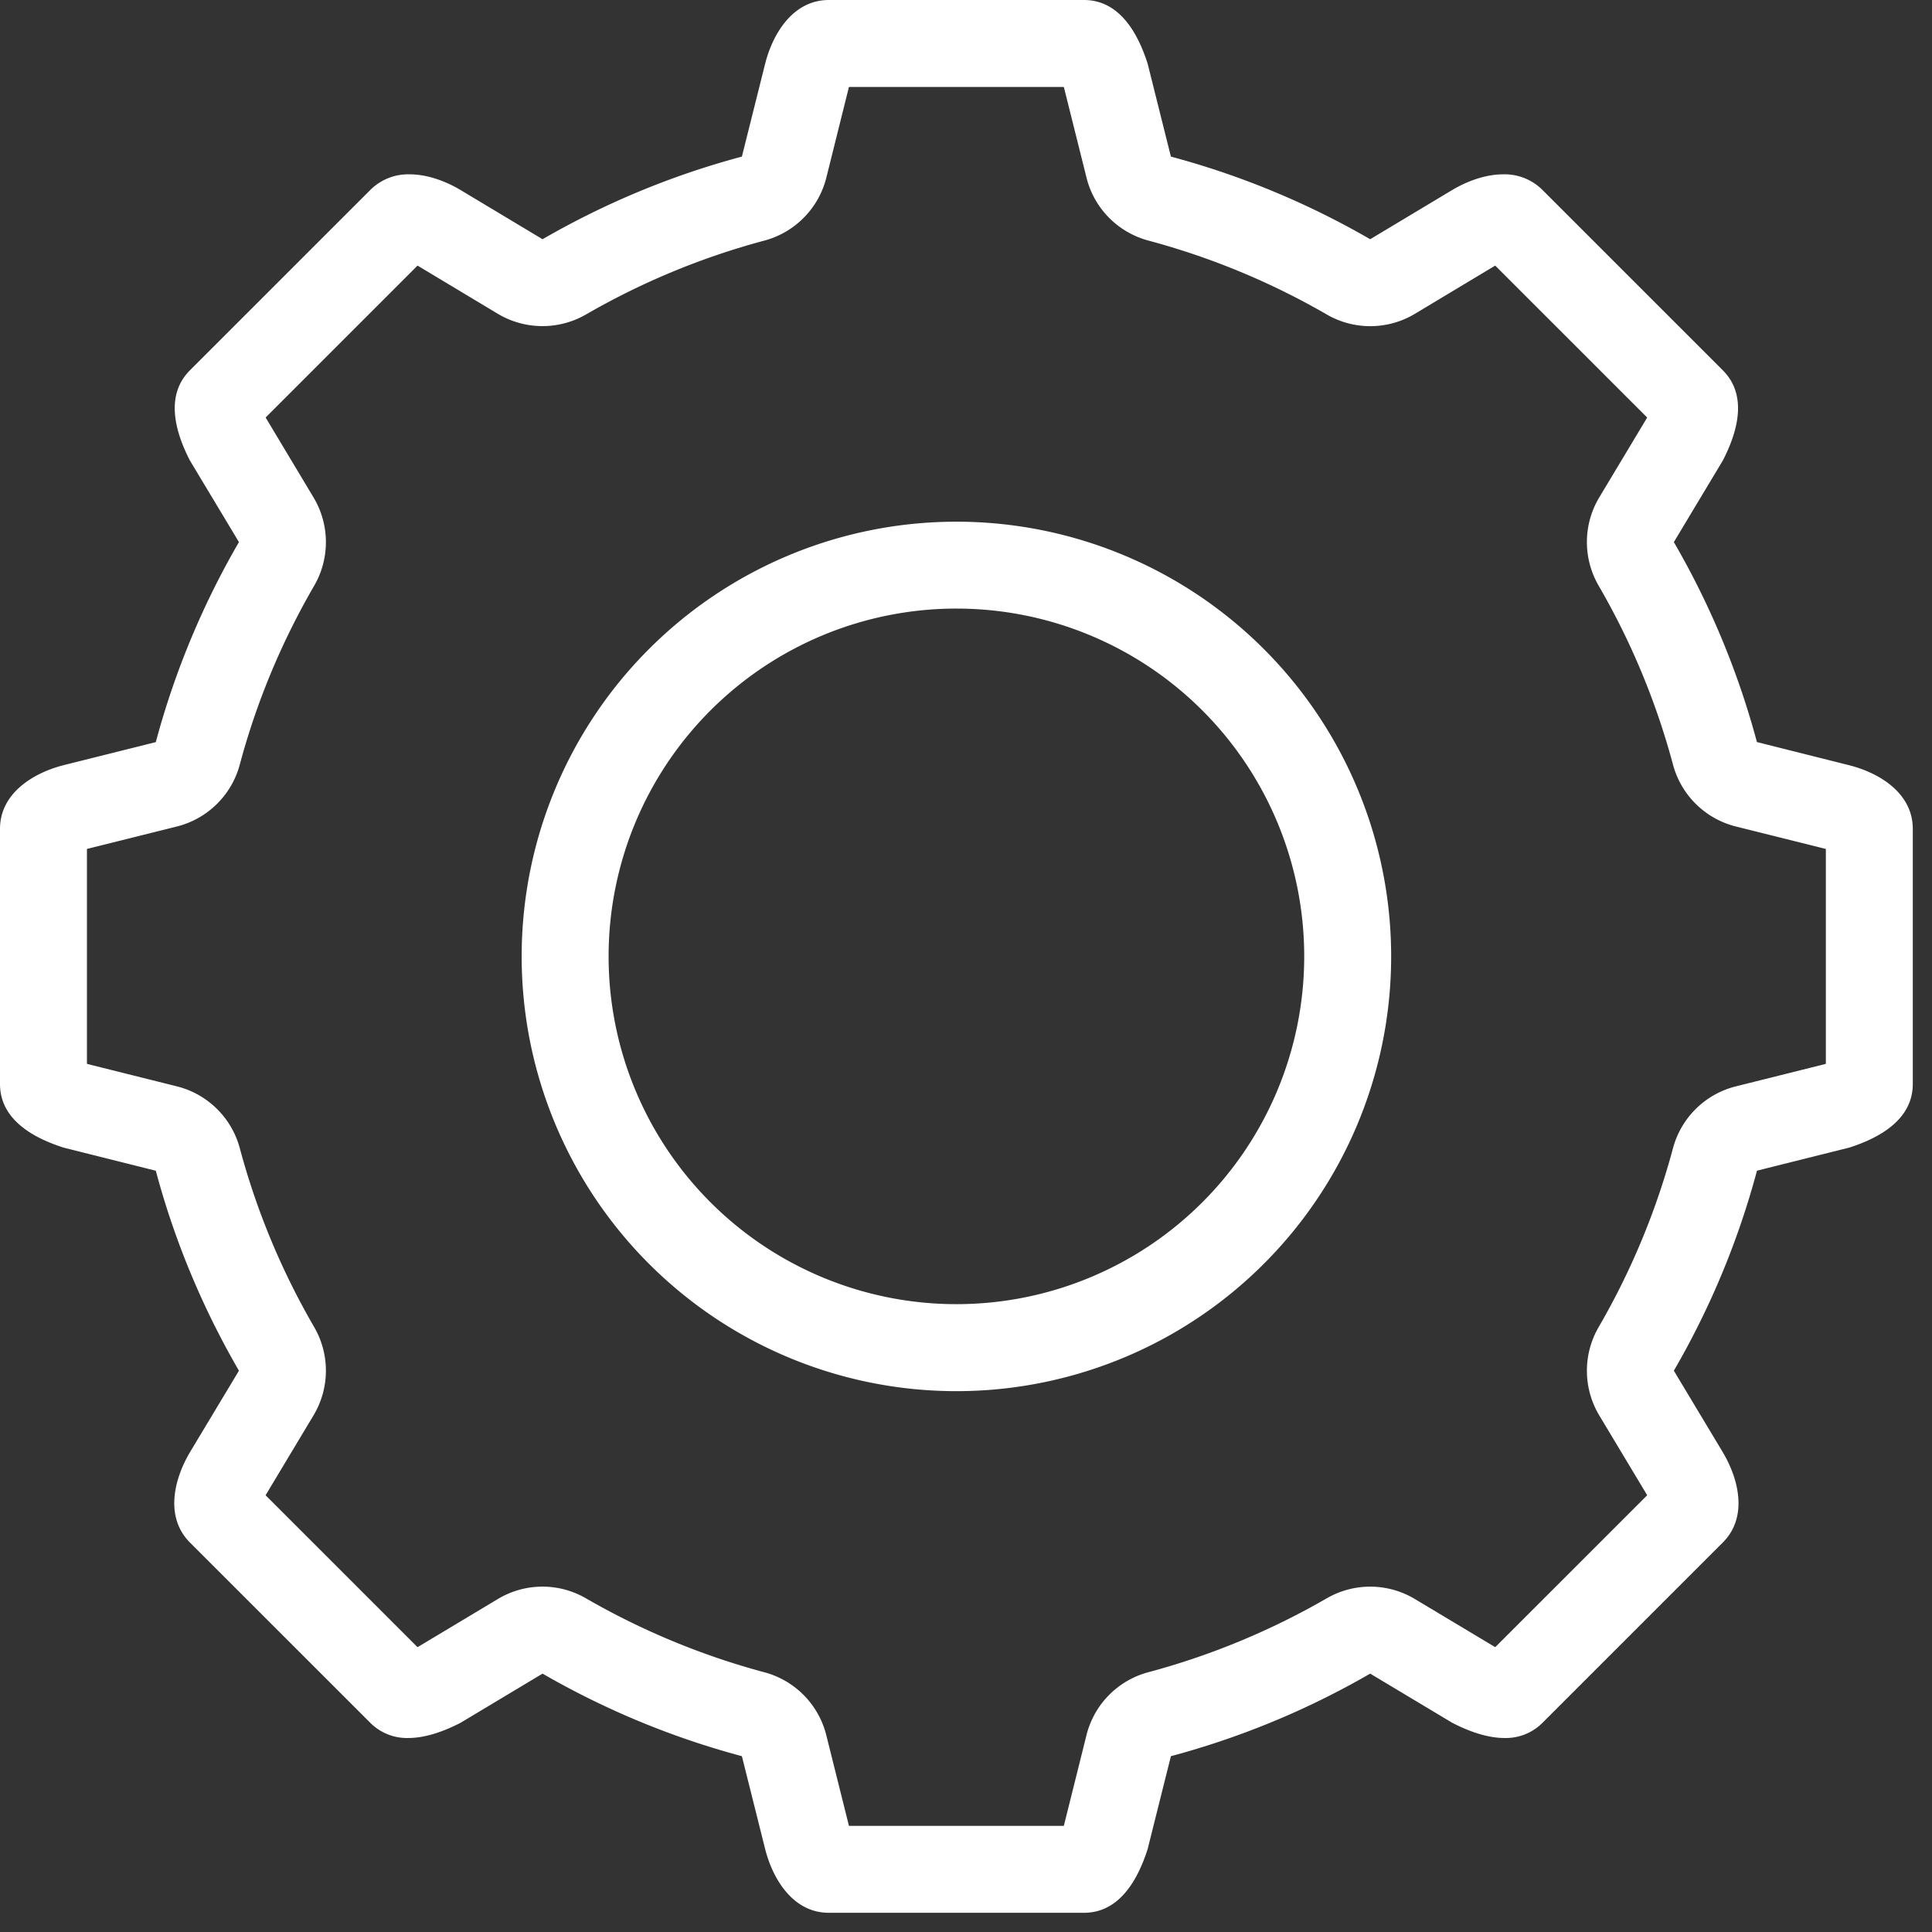
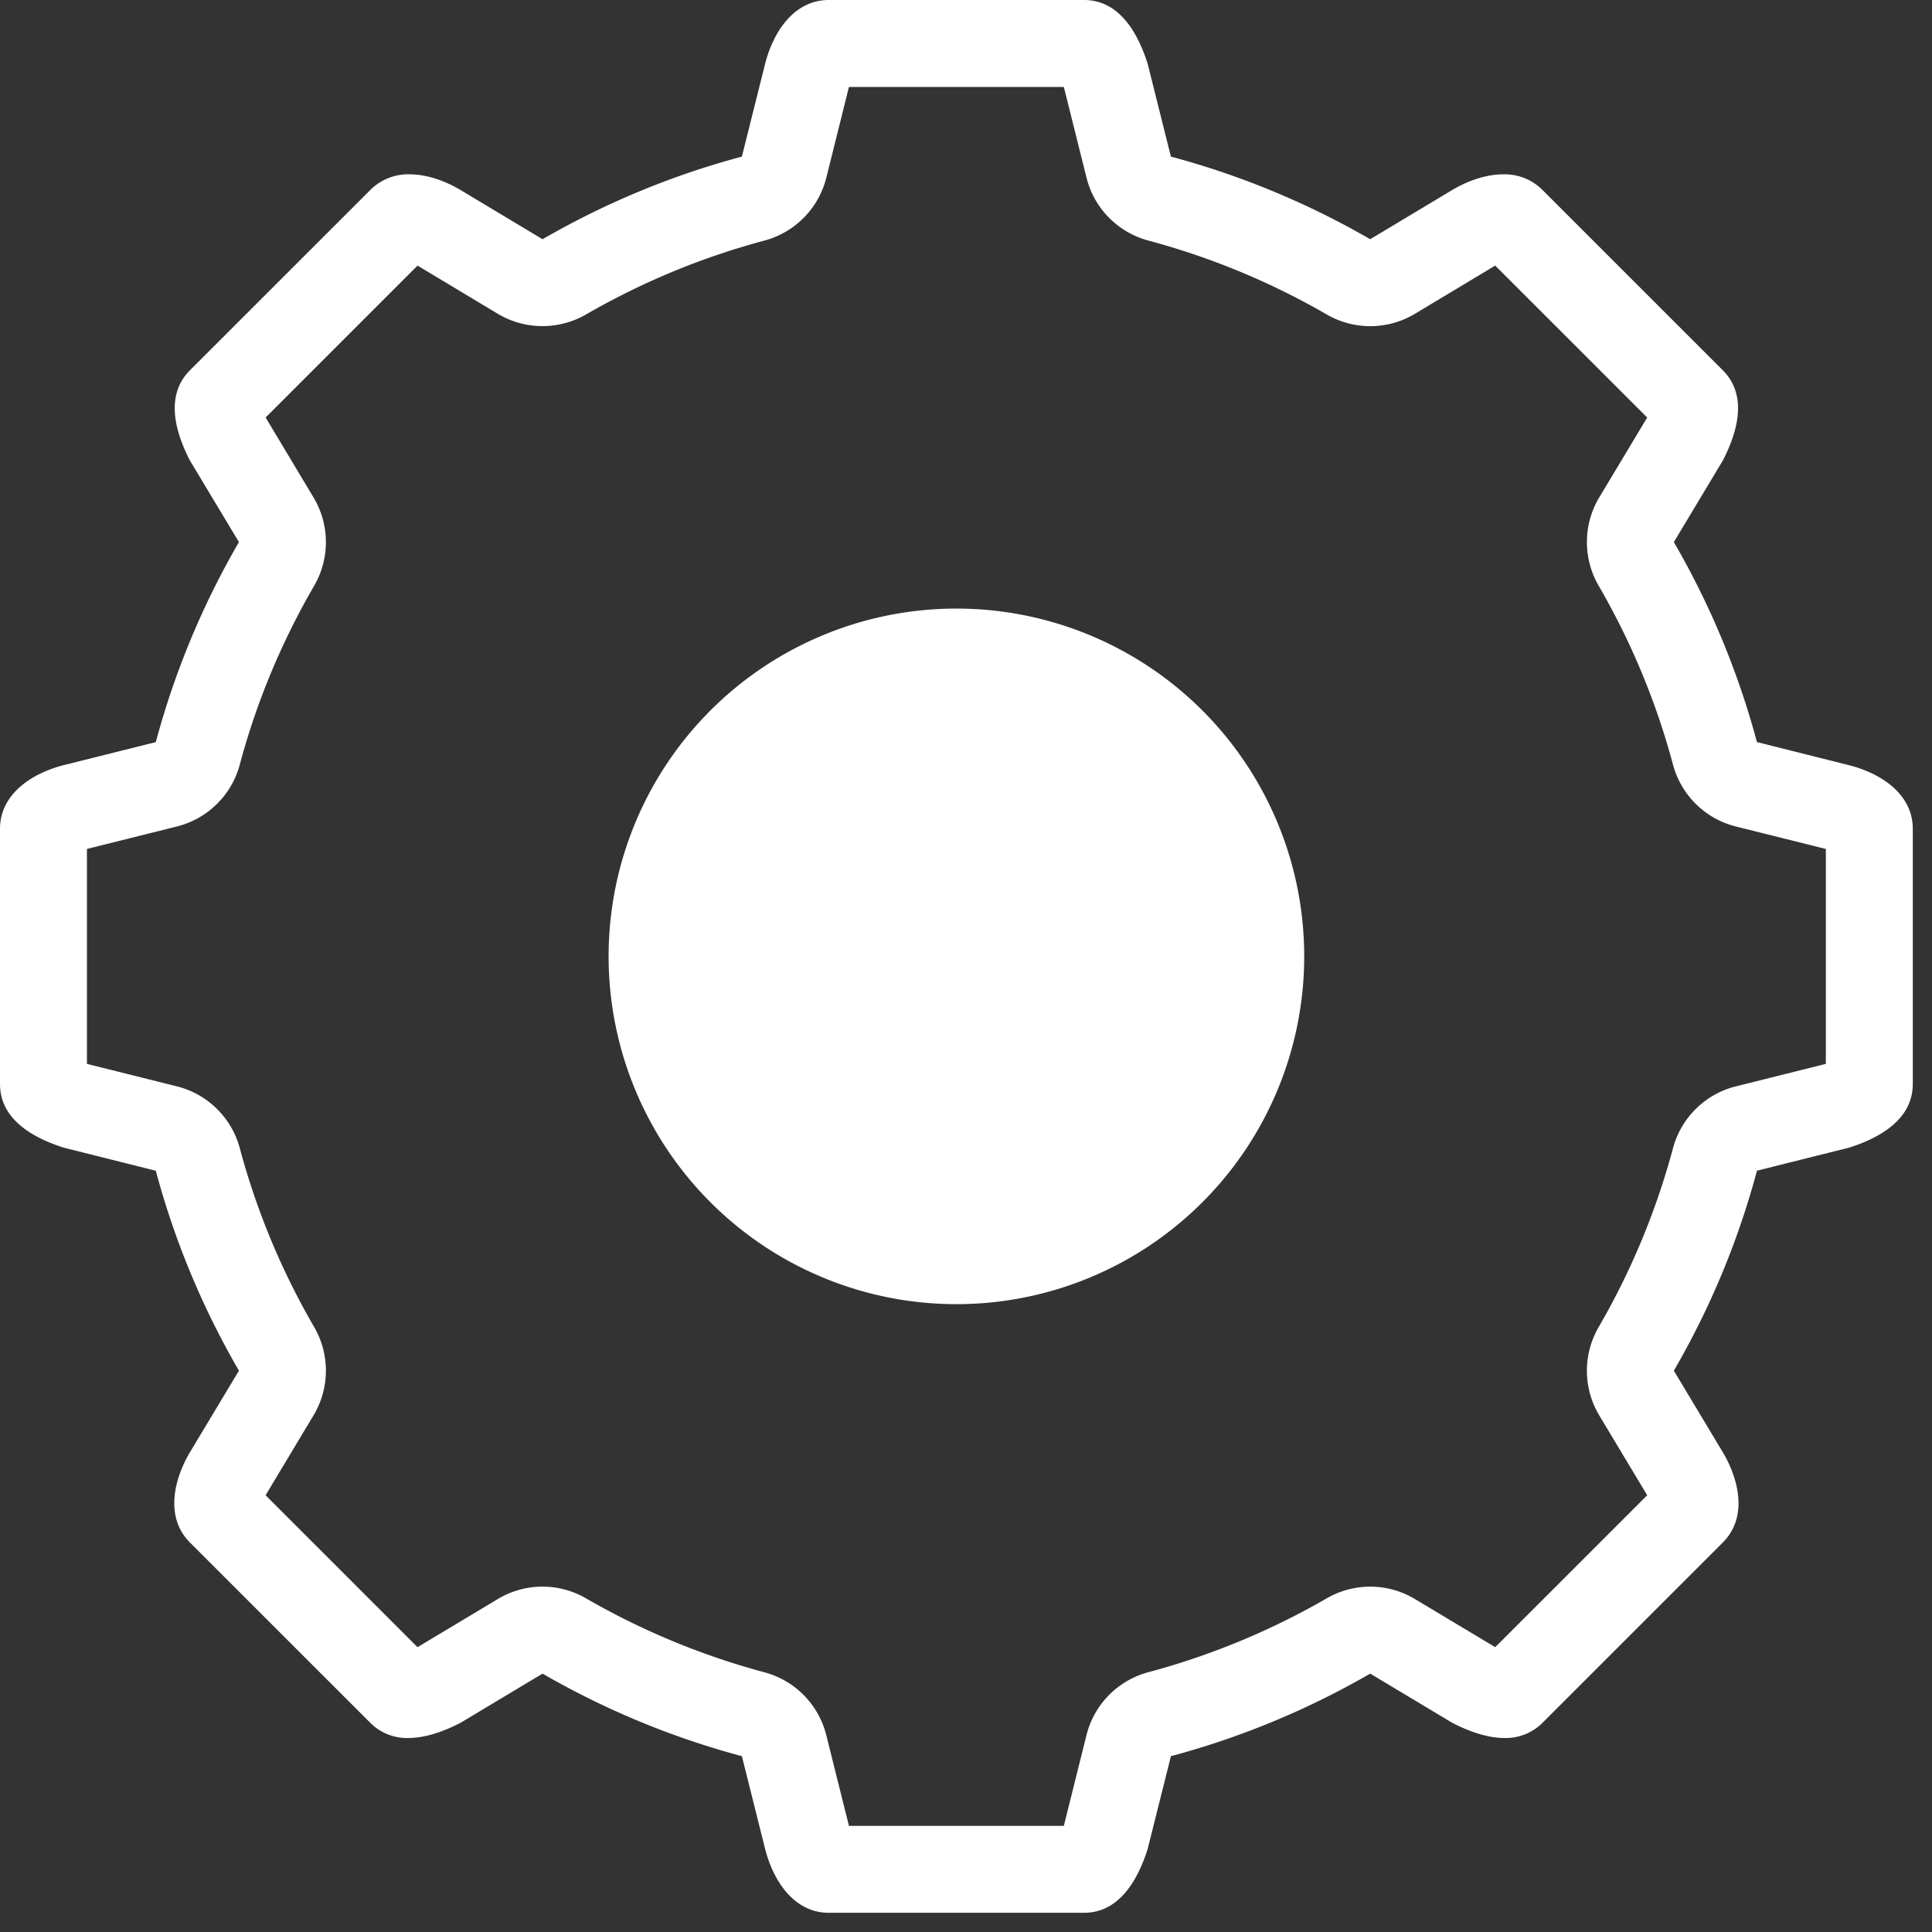
<svg xmlns="http://www.w3.org/2000/svg" width="34" height="34" fill="none">
  <rect width="100%" height="100%" fill="#333333" stroke="none" />
-   <path d="M16.83 22.951a6.12 6.12 0 1 1 .002-12.241 6.12 6.12 0 0 1-.001 12.241zm0-13.77a7.65 7.65 0 1 0 .002 15.301 7.65 7.65 0 0 0-.001-15.301zm15.302 9.54-.018.006-1.565.391a1.53 1.53 0 0 0-1.107 1.088 12.952 12.952 0 0 1-1.308 3.148 1.53 1.53 0 0 0 .011 1.556l.843 1.404-2.674 2.673-.016-.009-1.397-.837a1.528 1.528 0 0 0-1.553-.013 13.002 13.002 0 0 1-3.138 1.3 1.528 1.528 0 0 0-1.09 1.108l-.394 1.579a.538.538 0 0 1-.005.017H14.94l-.399-1.597a1.53 1.53 0 0 0-1.09-1.106 13.027 13.027 0 0 1-3.139-1.301 1.524 1.524 0 0 0-1.552.013l-1.396.837-.017.009-2.673-2.673.843-1.405a1.53 1.53 0 0 0 .012-1.555 12.92 12.92 0 0 1-1.309-3.148 1.531 1.531 0 0 0-1.107-1.088l-1.565-.391-.018-.006V14.94l1.583-.395a1.532 1.532 0 0 0 1.107-1.09c.294-1.1.735-2.158 1.309-3.147a1.53 1.53 0 0 0-.012-1.555l-.833-1.39a.16.16 0 0 0-.009-.016l2.673-2.673 1.412.848a1.535 1.535 0 0 0 1.553.012 12.958 12.958 0 0 1 3.139-1.3 1.532 1.532 0 0 0 1.09-1.107l.398-1.597h3.78a.237.237 0 0 1 .006.017l.395 1.58c.134.54.552.963 1.09 1.107a12.98 12.98 0 0 1 3.137 1.3 1.528 1.528 0 0 0 1.553-.012l1.412-.848 2.674 2.673-.009.017-.833 1.388a1.53 1.53 0 0 0-.011 1.556 12.95 12.95 0 0 1 1.308 3.148 1.53 1.53 0 0 0 1.107 1.089l1.583.395v3.78zm.407-5.255-1.62-.407a14.464 14.464 0 0 0-1.462-3.519l.862-1.436c.265-.513.438-1.149 0-1.587l-3.174-3.174a.941.941 0 0 0-.691-.275c-.307 0-.628.116-.896.275l-1.445.867a14.496 14.496 0 0 0-3.507-1.454l-.409-1.634C20.022.572 19.695 0 19.076 0h-4.49c-.619 0-.981.572-1.121 1.122l-.409 1.634c-1.243.332-2.42.825-3.508 1.454l-1.445-.867c-.267-.159-.588-.275-.895-.275a.941.941 0 0 0-.691.275L3.342 6.517c-.437.438-.264 1.074 0 1.587l.863 1.436a14.437 14.437 0 0 0-1.463 3.52l-1.62.405c-.55.14-1.122.502-1.122 1.122v4.489c0 .62.572.946 1.122 1.121l1.62.406c.333 1.247.83 2.428 1.463 3.519l-.863 1.436c-.289.489-.437 1.149 0 1.587l3.175 3.174a.909.909 0 0 0 .667.267c.308 0 .632-.119.92-.267l1.444-.866a14.516 14.516 0 0 0 3.508 1.453l.409 1.633c.14.55.502 1.123 1.121 1.123h4.49c.619 0 .946-.572 1.121-1.123l.409-1.633a14.497 14.497 0 0 0 3.507-1.453l1.445.866c.287.148.613.267.92.267a.91.91 0 0 0 .667-.267l3.174-3.174c.438-.438.29-1.098 0-1.587l-.862-1.436a14.452 14.452 0 0 0 1.463-3.52l1.62-.405c.55-.175 1.122-.502 1.122-1.121v-4.489c0-.62-.572-.982-1.123-1.121z" fill="#fff" />
+   <path d="M16.83 22.951a6.12 6.12 0 1 1 .002-12.241 6.12 6.12 0 0 1-.001 12.241zm0-13.77zm15.302 9.54-.018.006-1.565.391a1.53 1.53 0 0 0-1.107 1.088 12.952 12.952 0 0 1-1.308 3.148 1.53 1.53 0 0 0 .011 1.556l.843 1.404-2.674 2.673-.016-.009-1.397-.837a1.528 1.528 0 0 0-1.553-.013 13.002 13.002 0 0 1-3.138 1.3 1.528 1.528 0 0 0-1.09 1.108l-.394 1.579a.538.538 0 0 1-.005.017H14.94l-.399-1.597a1.53 1.53 0 0 0-1.09-1.106 13.027 13.027 0 0 1-3.139-1.301 1.524 1.524 0 0 0-1.552.013l-1.396.837-.017.009-2.673-2.673.843-1.405a1.53 1.53 0 0 0 .012-1.555 12.92 12.92 0 0 1-1.309-3.148 1.531 1.531 0 0 0-1.107-1.088l-1.565-.391-.018-.006V14.94l1.583-.395a1.532 1.532 0 0 0 1.107-1.09c.294-1.1.735-2.158 1.309-3.147a1.53 1.53 0 0 0-.012-1.555l-.833-1.39a.16.16 0 0 0-.009-.016l2.673-2.673 1.412.848a1.535 1.535 0 0 0 1.553.012 12.958 12.958 0 0 1 3.139-1.3 1.532 1.532 0 0 0 1.09-1.107l.398-1.597h3.78a.237.237 0 0 1 .006.017l.395 1.58c.134.54.552.963 1.09 1.107a12.98 12.98 0 0 1 3.137 1.3 1.528 1.528 0 0 0 1.553-.012l1.412-.848 2.674 2.673-.009.017-.833 1.388a1.53 1.53 0 0 0-.011 1.556 12.95 12.95 0 0 1 1.308 3.148 1.53 1.53 0 0 0 1.107 1.089l1.583.395v3.78zm.407-5.255-1.62-.407a14.464 14.464 0 0 0-1.462-3.519l.862-1.436c.265-.513.438-1.149 0-1.587l-3.174-3.174a.941.941 0 0 0-.691-.275c-.307 0-.628.116-.896.275l-1.445.867a14.496 14.496 0 0 0-3.507-1.454l-.409-1.634C20.022.572 19.695 0 19.076 0h-4.49c-.619 0-.981.572-1.121 1.122l-.409 1.634c-1.243.332-2.42.825-3.508 1.454l-1.445-.867c-.267-.159-.588-.275-.895-.275a.941.941 0 0 0-.691.275L3.342 6.517c-.437.438-.264 1.074 0 1.587l.863 1.436a14.437 14.437 0 0 0-1.463 3.52l-1.62.405c-.55.14-1.122.502-1.122 1.122v4.489c0 .62.572.946 1.122 1.121l1.62.406c.333 1.247.83 2.428 1.463 3.519l-.863 1.436c-.289.489-.437 1.149 0 1.587l3.175 3.174a.909.909 0 0 0 .667.267c.308 0 .632-.119.92-.267l1.444-.866a14.516 14.516 0 0 0 3.508 1.453l.409 1.633c.14.55.502 1.123 1.121 1.123h4.49c.619 0 .946-.572 1.121-1.123l.409-1.633a14.497 14.497 0 0 0 3.507-1.453l1.445.866c.287.148.613.267.92.267a.91.91 0 0 0 .667-.267l3.174-3.174c.438-.438.29-1.098 0-1.587l-.862-1.436a14.452 14.452 0 0 0 1.463-3.52l1.62-.405c.55-.175 1.122-.502 1.122-1.121v-4.489c0-.62-.572-.982-1.123-1.121z" fill="#fff" />
</svg>